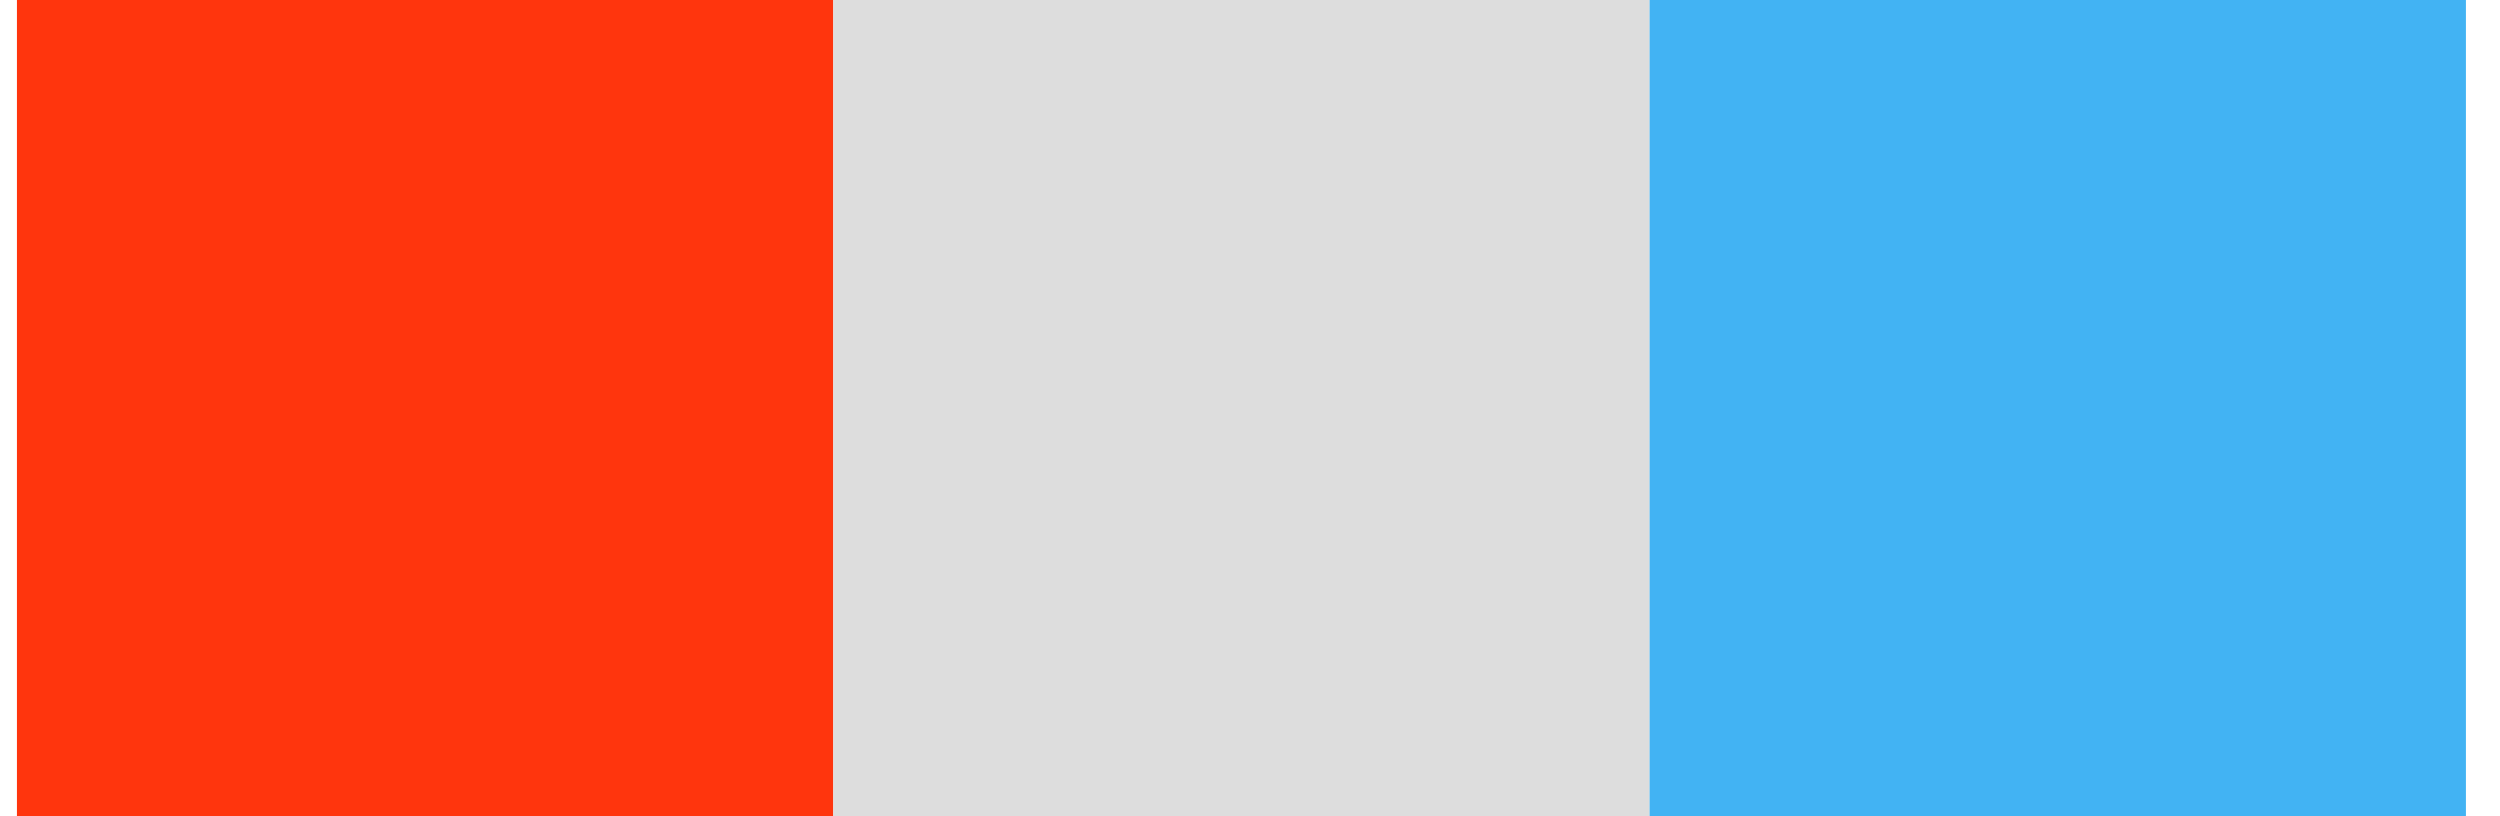
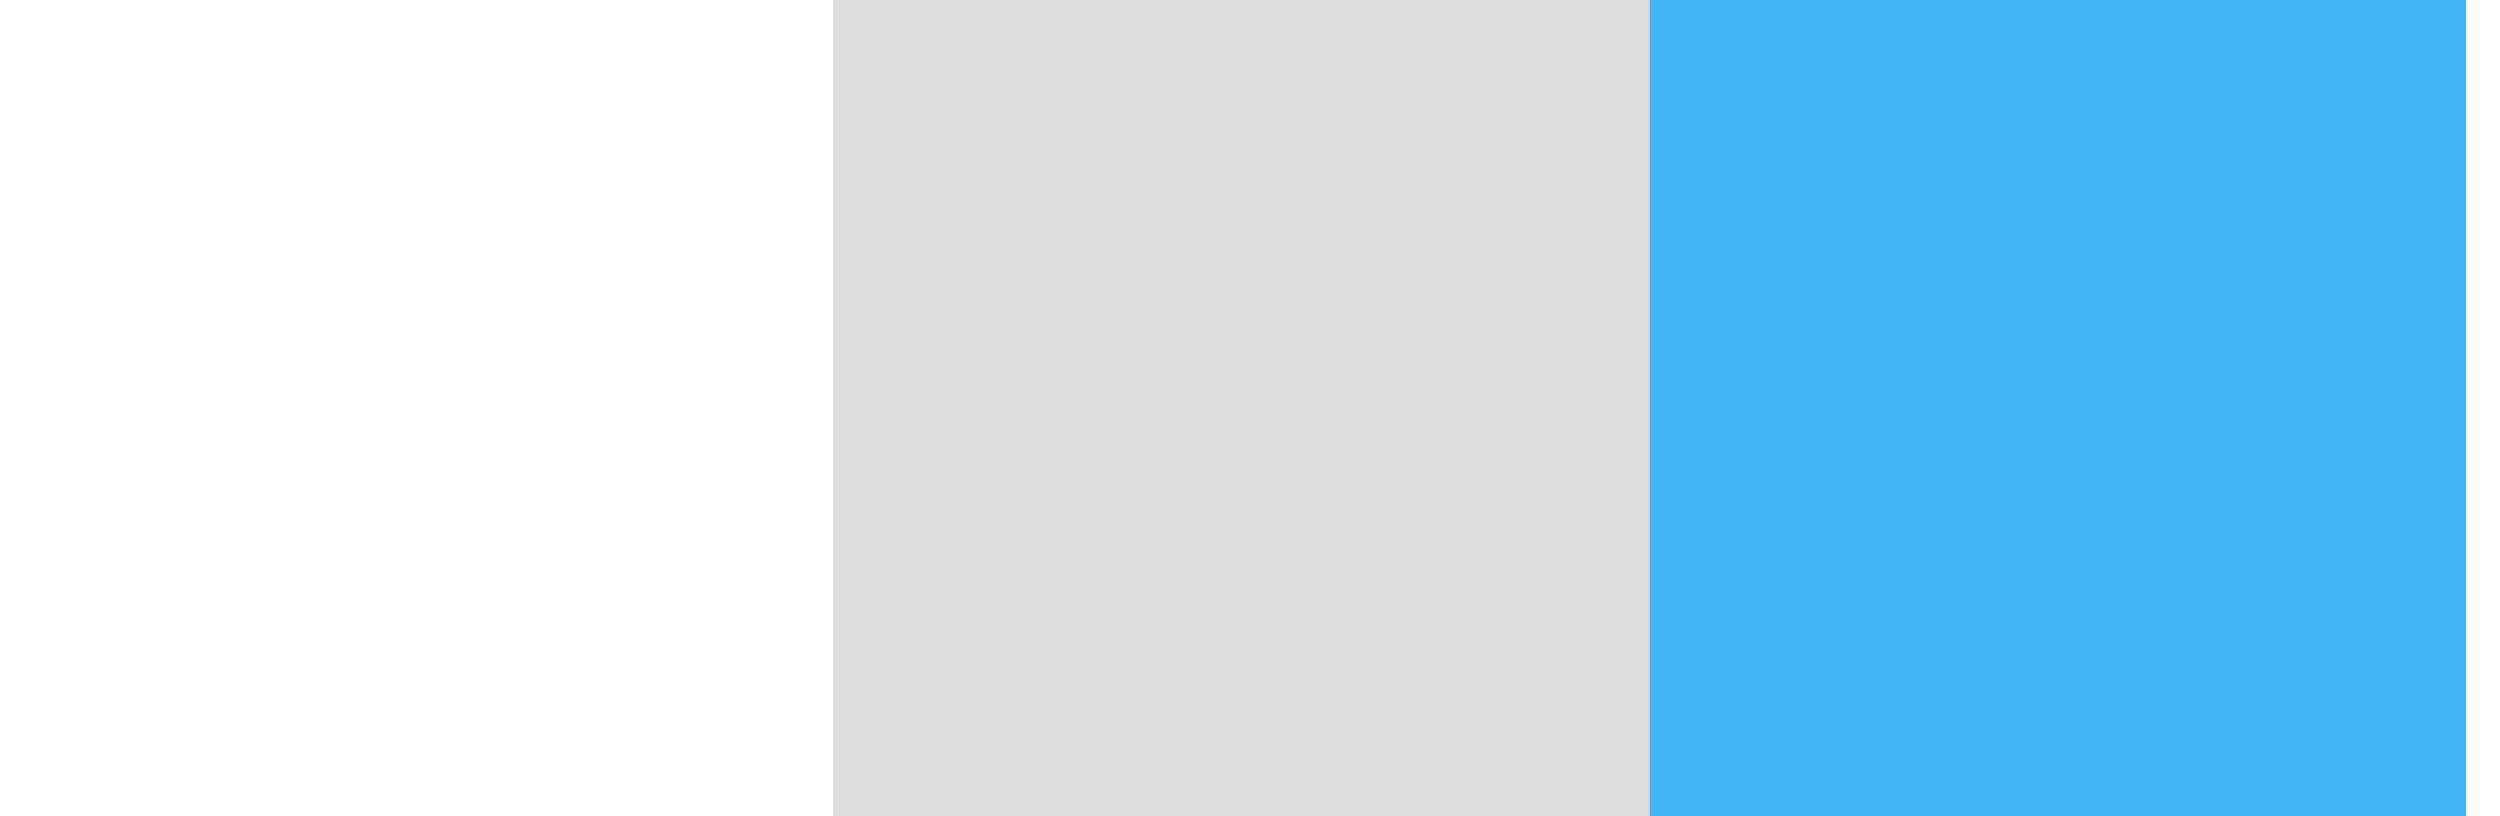
<svg xmlns="http://www.w3.org/2000/svg" width="49" height="16" viewBox="0 0 49 16" fill="none">
-   <rect x="0.332" width="16" height="16" fill="#FF350D" />
  <rect x="16.332" width="16" height="16" fill="#DDDDDD" />
  <rect x="32.332" width="16" height="16" fill="#42B3F3" />
</svg>